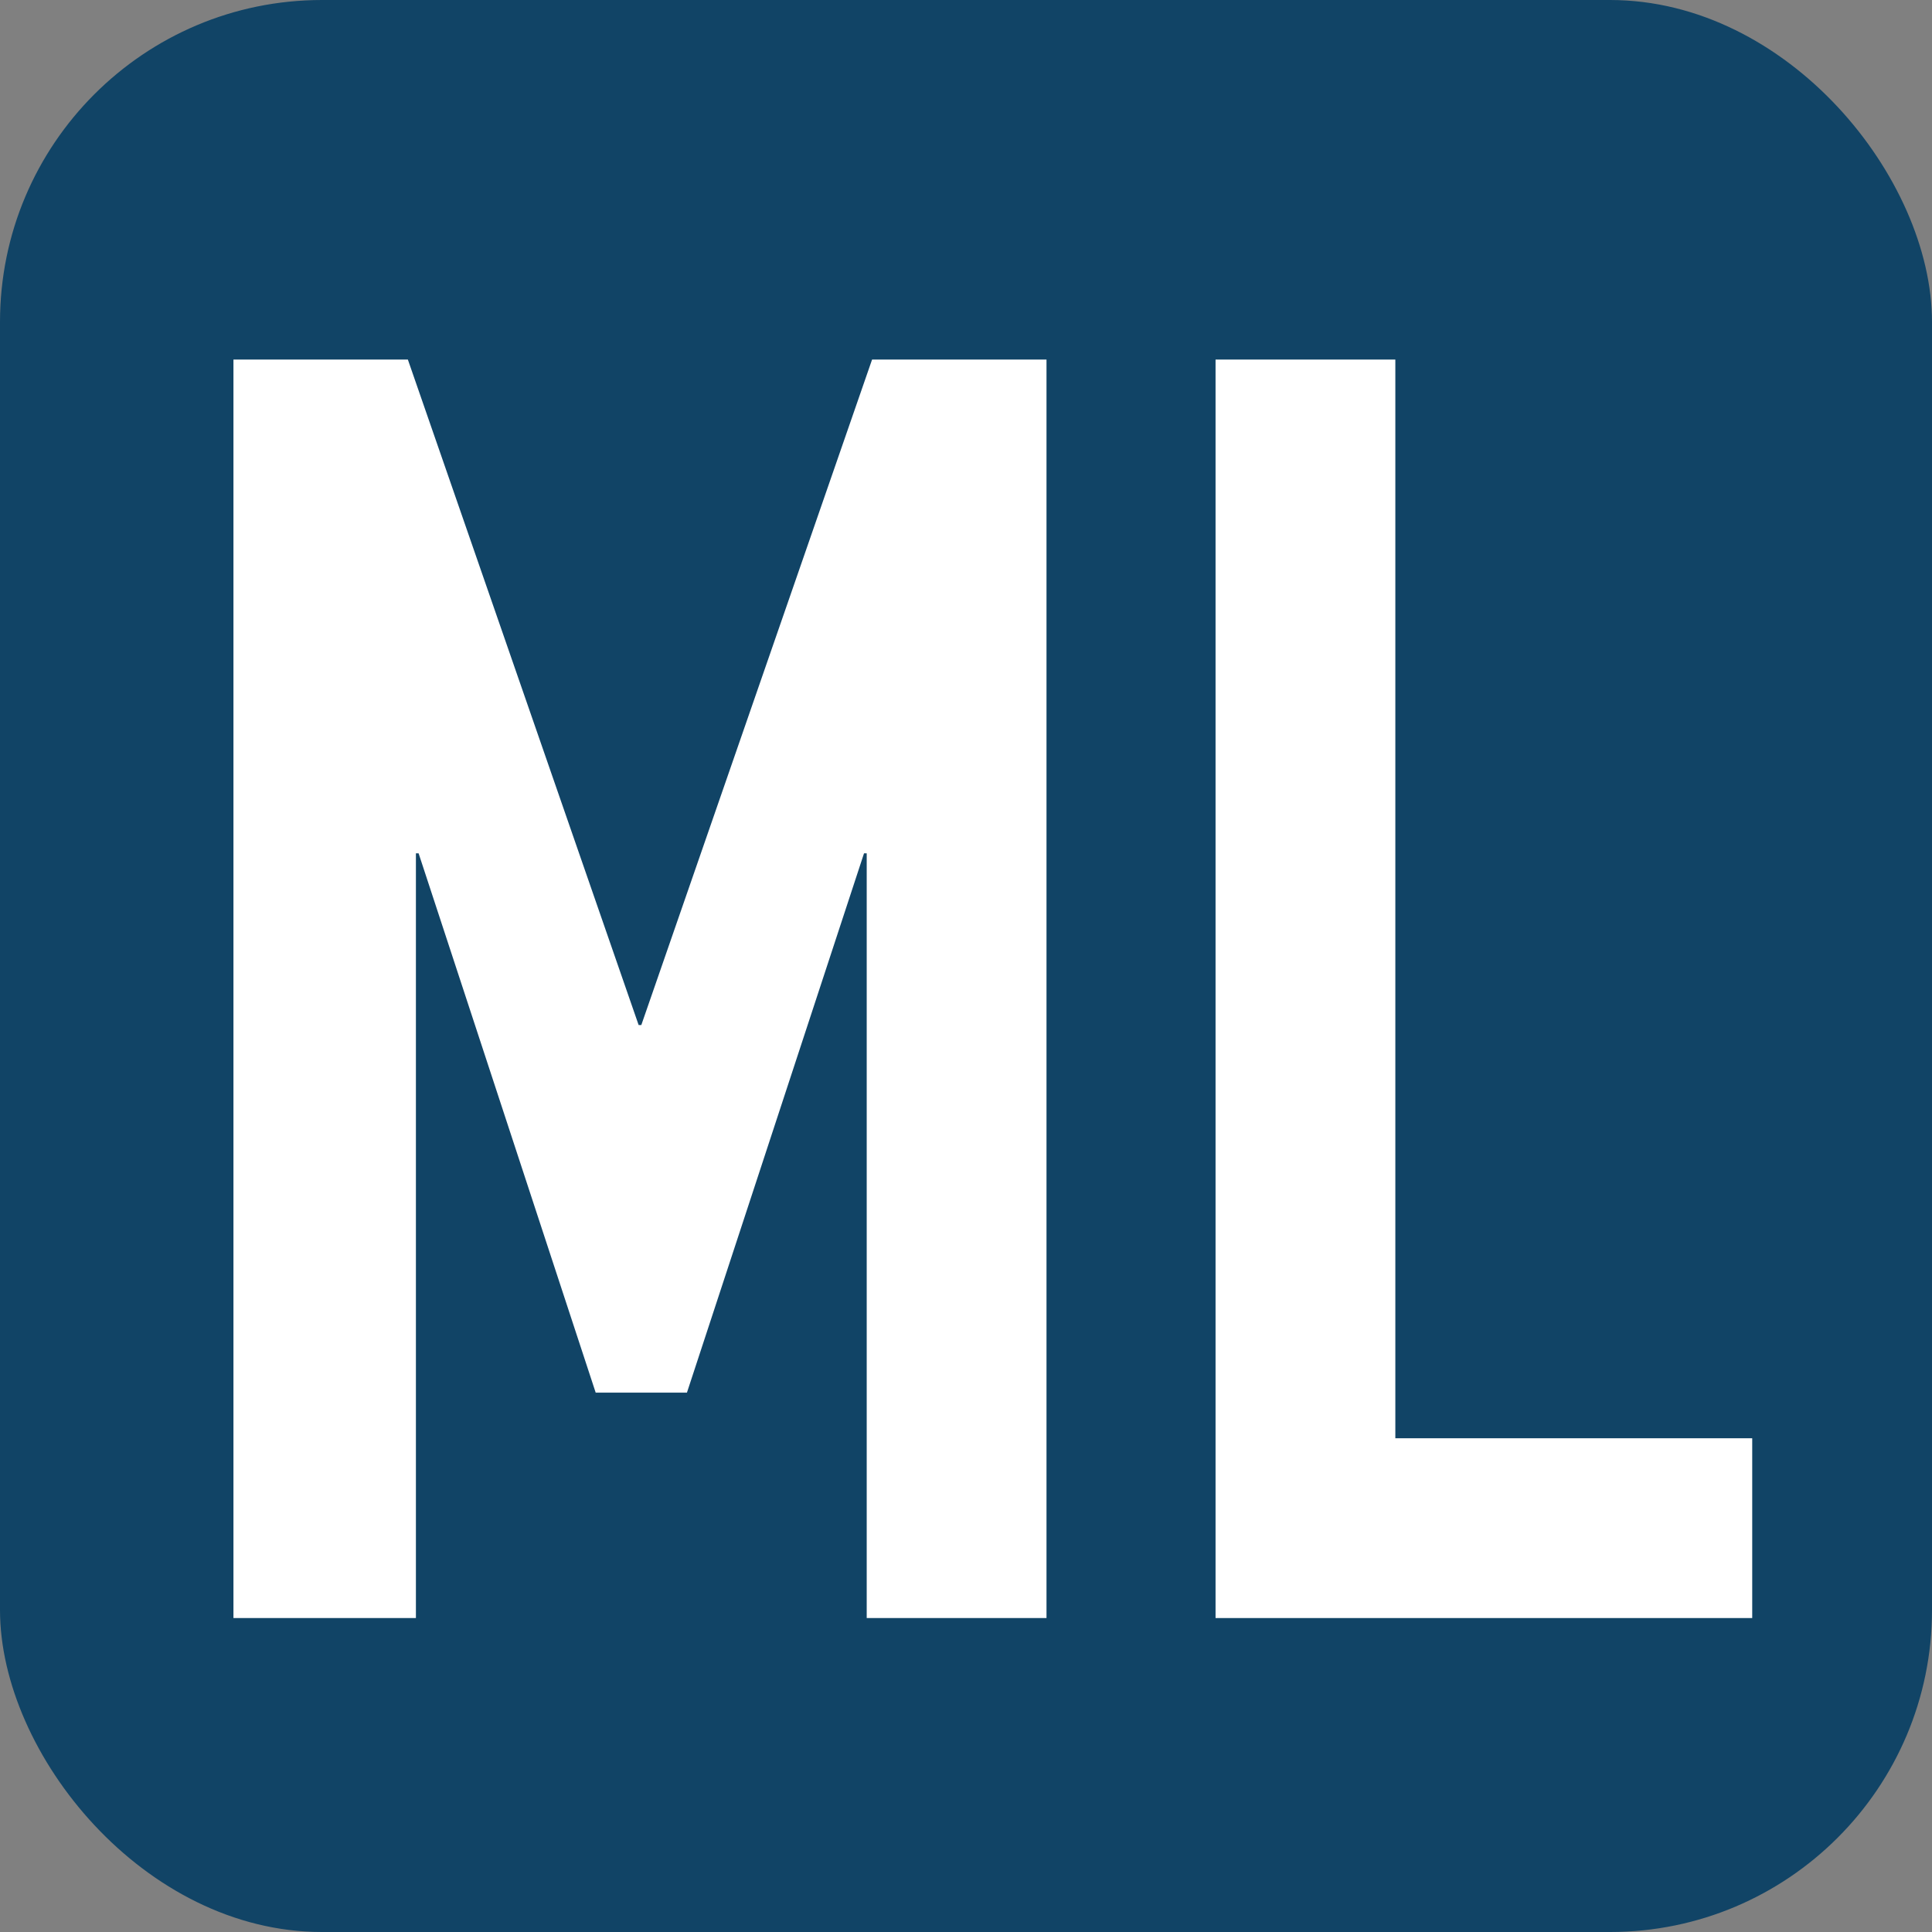
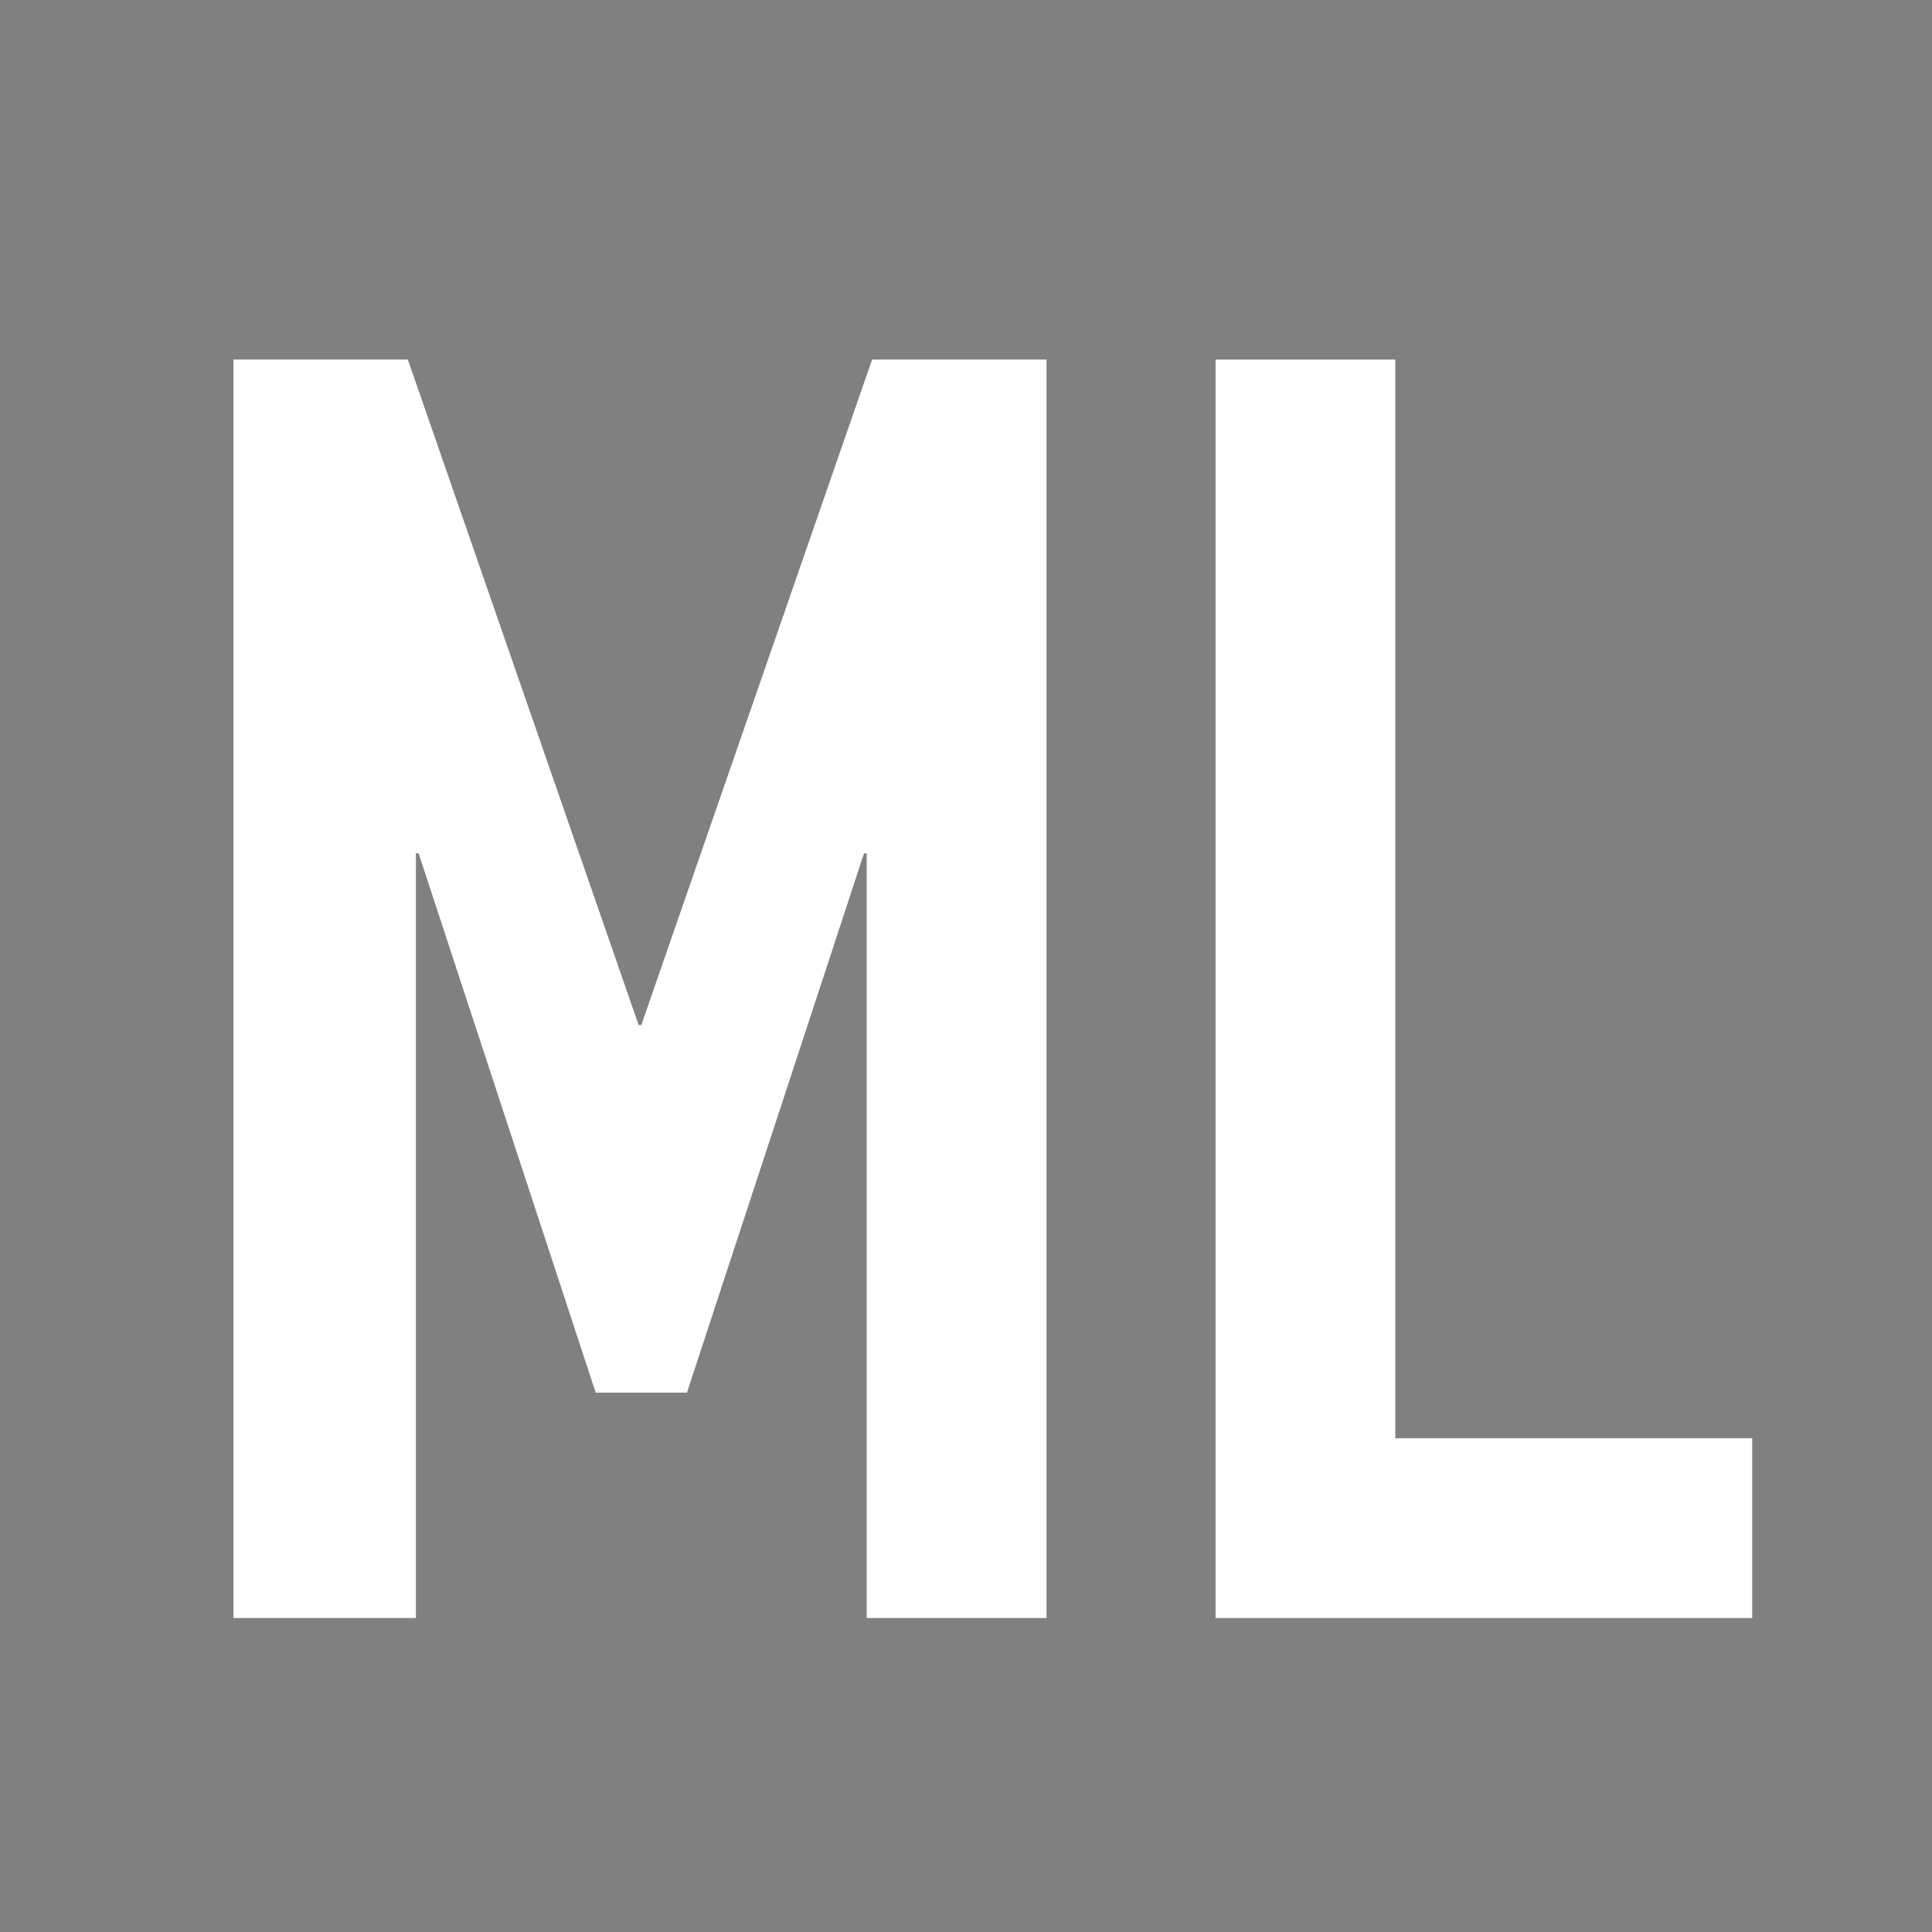
<svg xmlns="http://www.w3.org/2000/svg" version="1.1" viewBox="0 0 72 72">
  <rect x="0" y="0" width="72" height="72" fill="#808080" stroke="none" />
  <defs>
    <style>
      .cls-1 {
        fill: #146;
      }

      .cls-2 {
        fill: #fff;
      }
    </style>
  </defs>
  <g>
    <g id="Layer_1">
-       <rect class="cls-1" width="72" height="72" rx="12" ry="12" />
      <g>
        <path class="cls-2" d="M8.7,60.3V13.4h6.5l8.6,24.8h.1l8.6-24.8h6.5v46.9h-6.7v-28.5h-.1l-6.6,20.1h-3.4l-6.6-20.1h-.1v28.5h-6.7Z" />
        <path class="cls-2" d="M45.3,60.3V13.4h6.7v40.2h13.3v6.7h-20Z" />
      </g>
    </g>
  </g>
</svg>